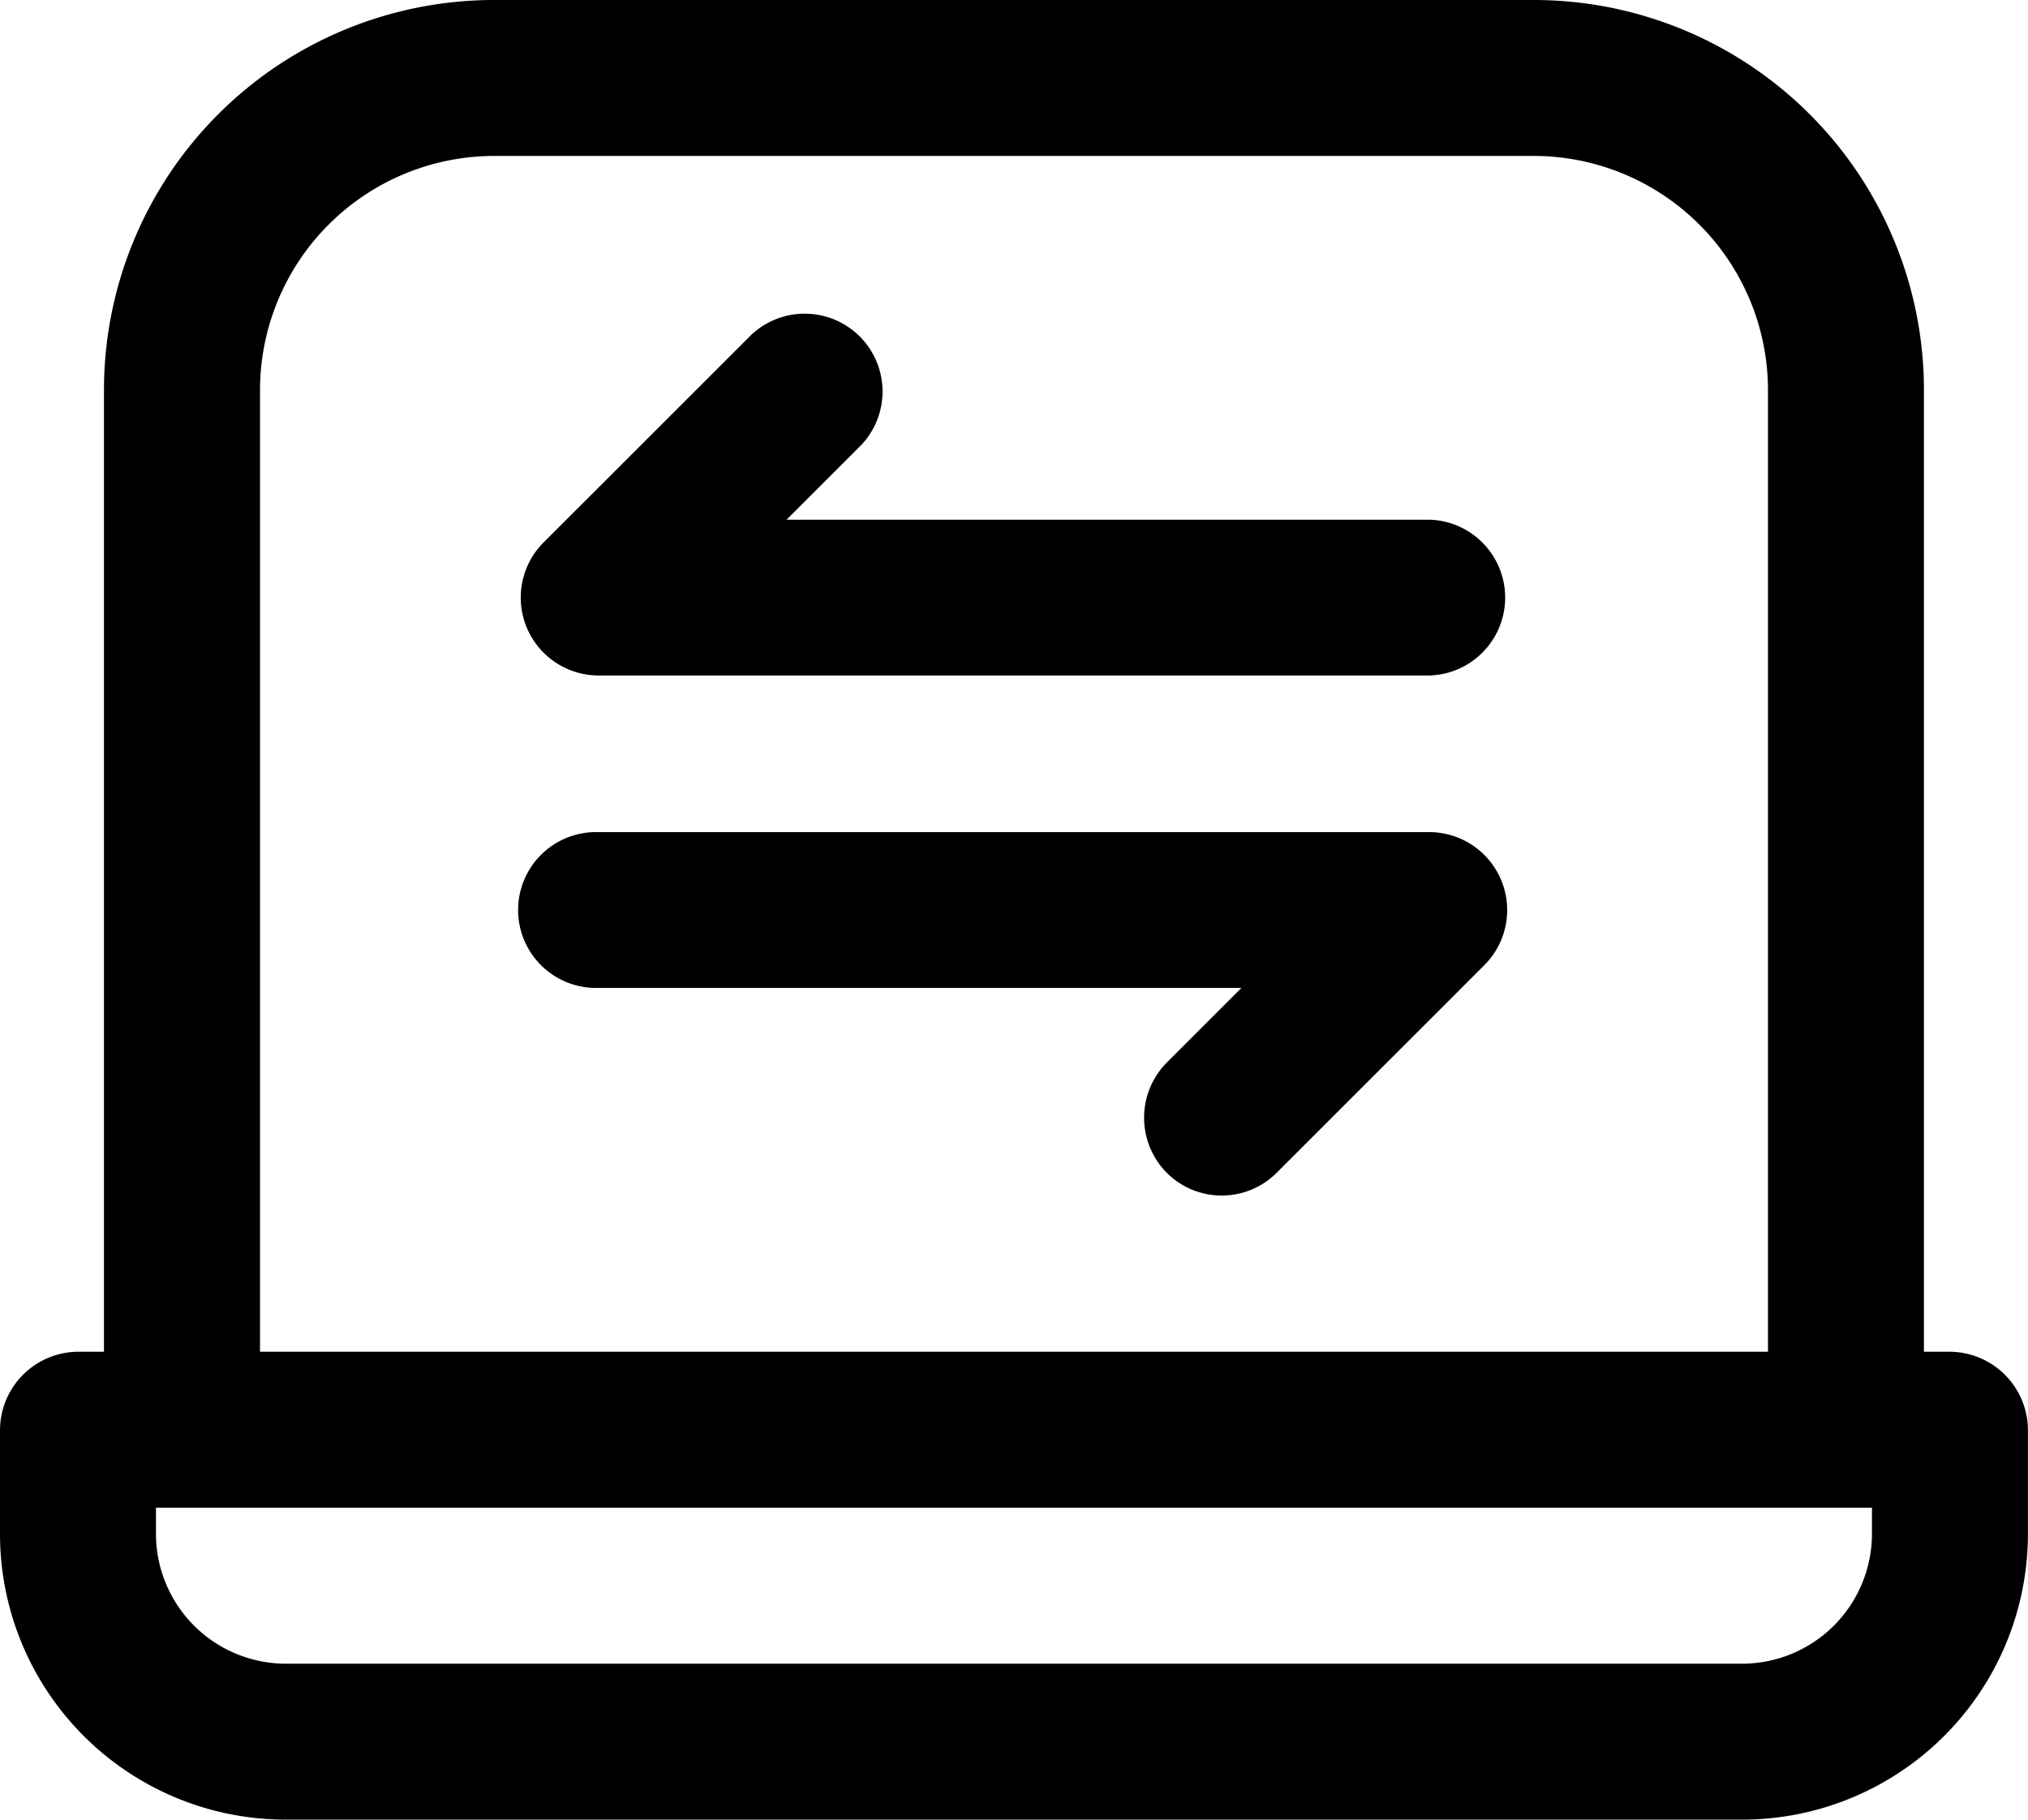
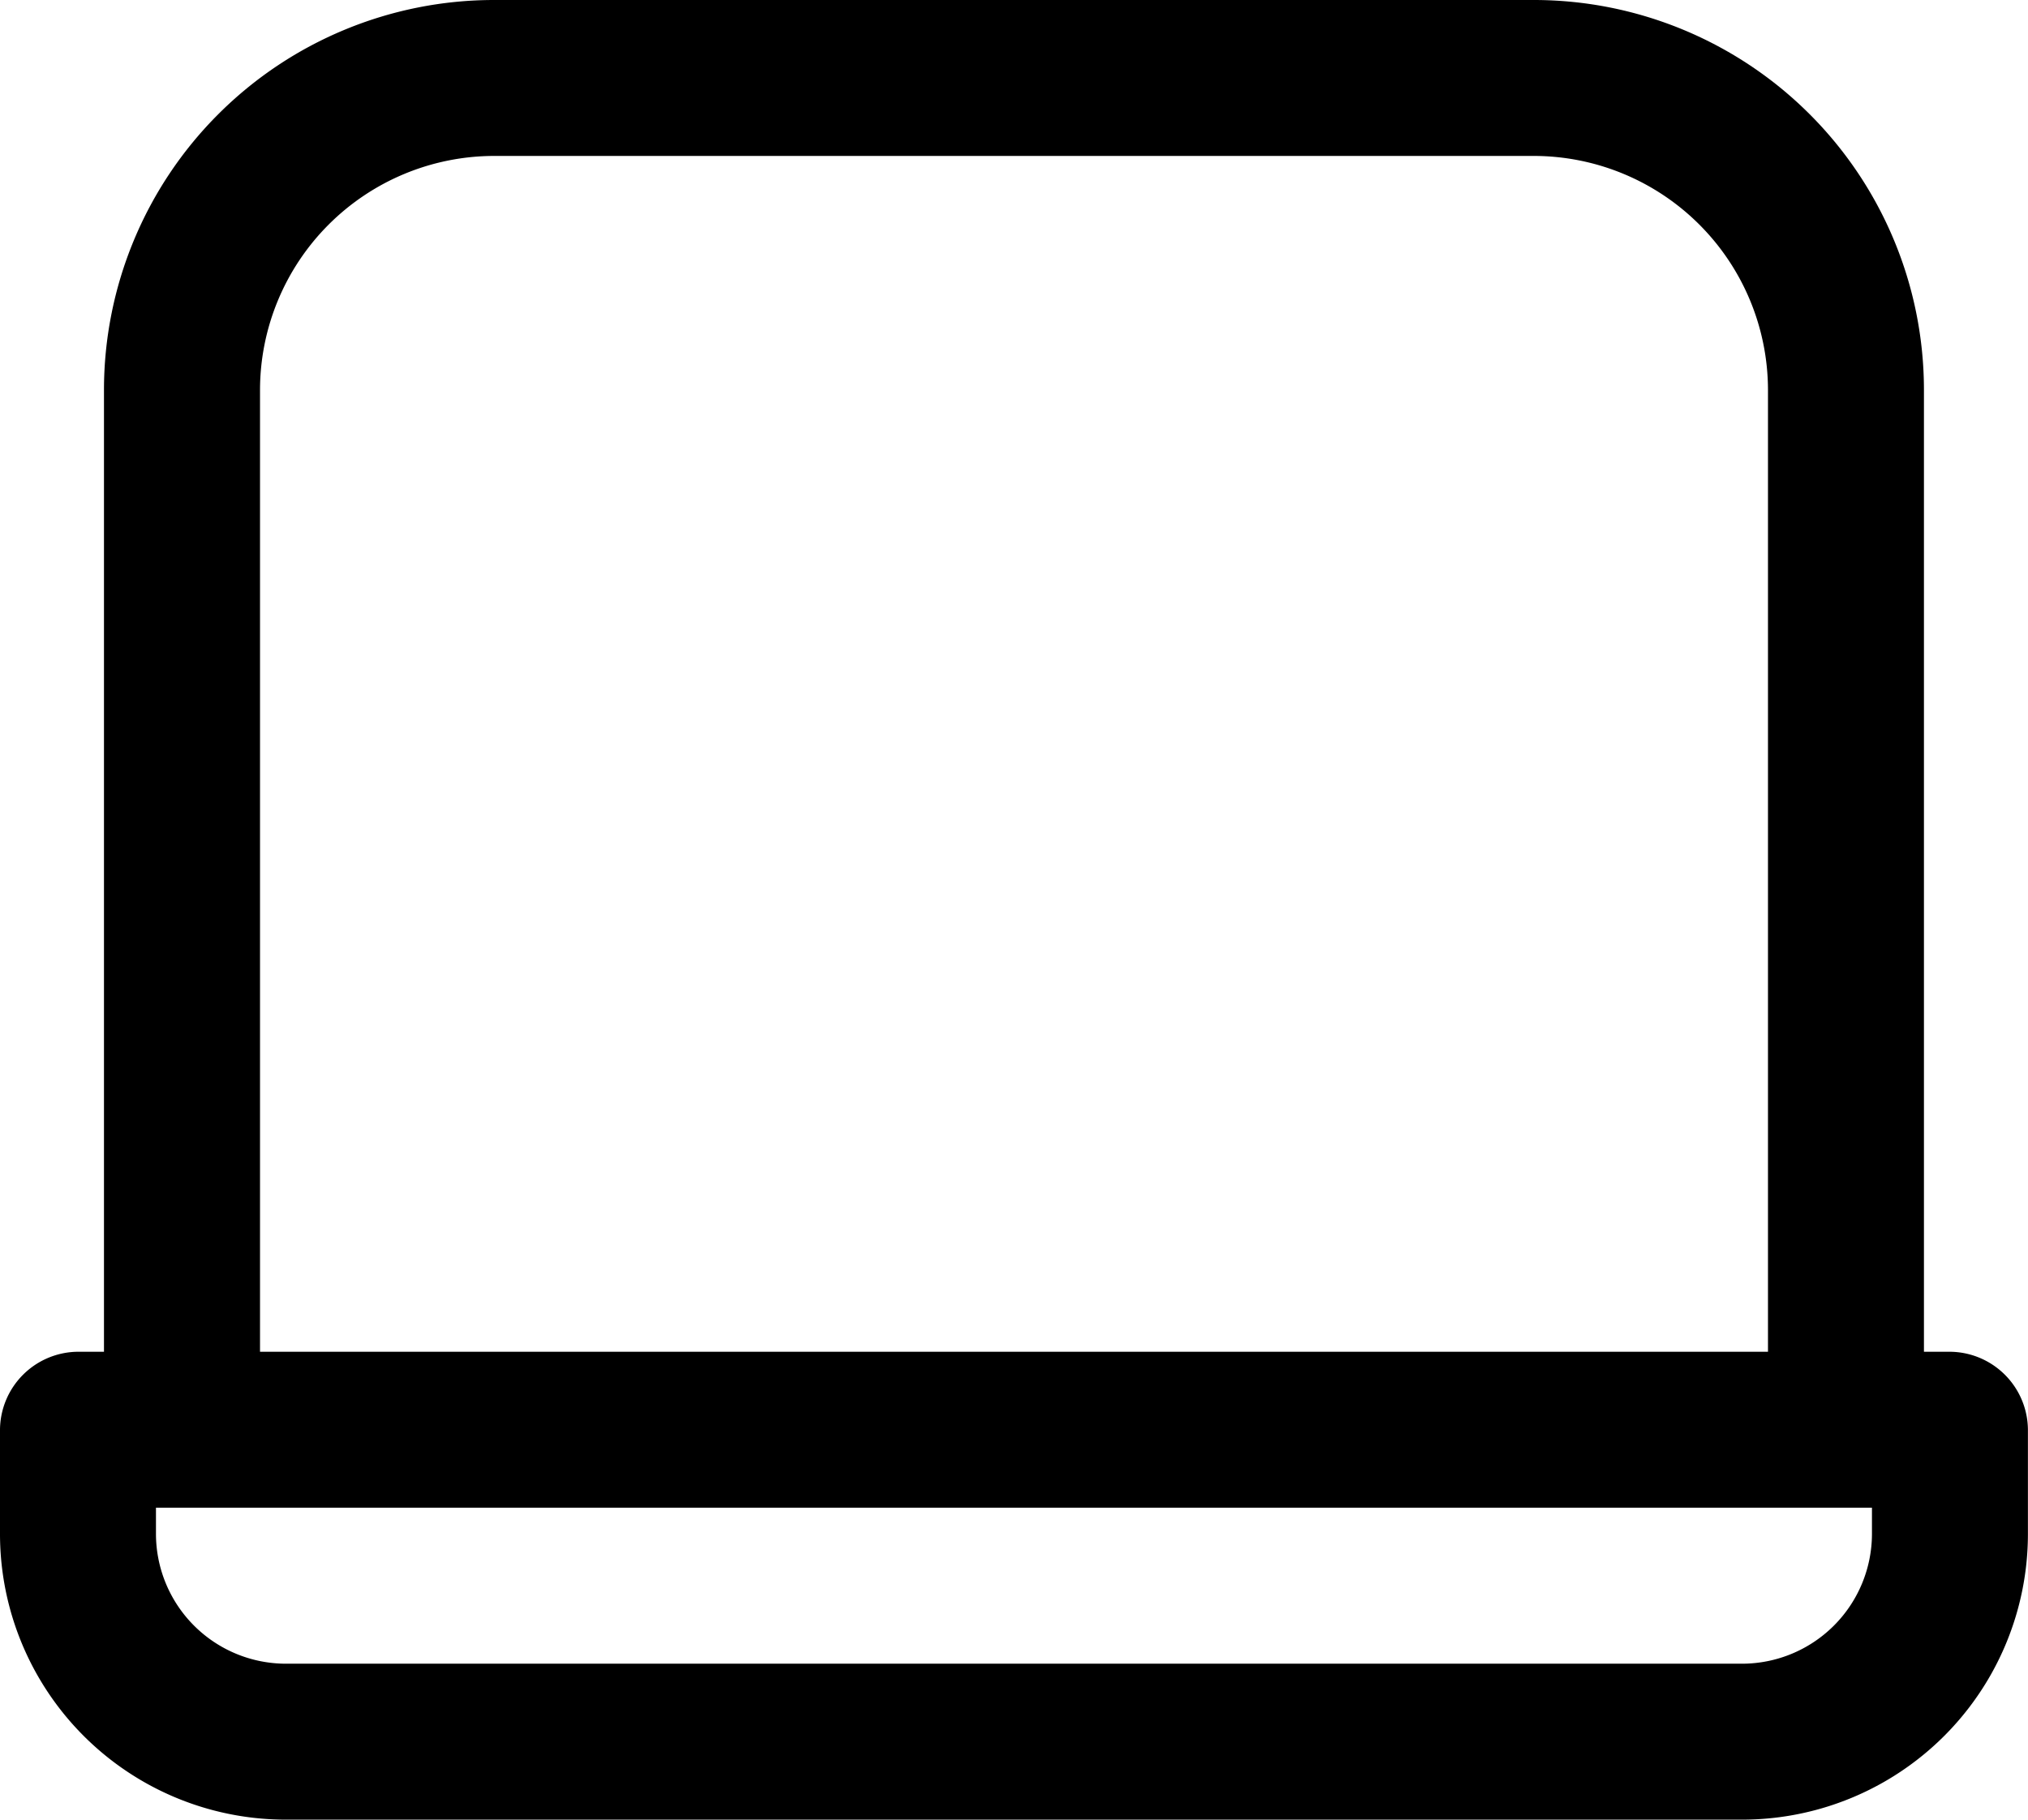
<svg xmlns="http://www.w3.org/2000/svg" width="25.629" height="23" viewBox="0 0 25.629 23">
  <g data-name="Groupe 2052">
-     <path data-name="Tracé 1533" d="M18.064 6.569H9.94l.945-.945a.984.984 0 0 0-1.391-1.391L6.868 6.858a.985.985 0 0 0 .7 1.68h10.5a.985.985 0 0 0 0-1.969z" />
-     <path data-name="Tracé 1534" d="M18.065 10.518H7.564a.985.985 0 1 0 0 1.969h8.125l-.945.945a.99.99 0 0 0 0 1.391.982.982 0 0 0 1.391 0l2.625-2.625a.985.985 0 0 0-.7-1.68z" />
    <path data-name="Tracé 1535" d="M24.643 17.086h-.329V4.929A4.93 4.93 0 0 0 19.386 0H6.243a4.93 4.93 0 0 0-4.929 4.929v12.157H.986a.993.993 0 0 0-.986.986v1.314A3.612 3.612 0 0 0 3.614 23h18.4a3.612 3.612 0 0 0 3.614-3.614v-1.315a.993.993 0 0 0-.985-.985zM3.286 4.929a2.962 2.962 0 0 1 2.957-2.958h13.143a2.962 2.962 0 0 1 2.957 2.957v12.158H3.286zm20.371 14.457a1.643 1.643 0 0 1-1.643 1.643h-18.4a1.643 1.643 0 0 1-1.643-1.643v-.329h21.686z" />
  </g>
</svg>